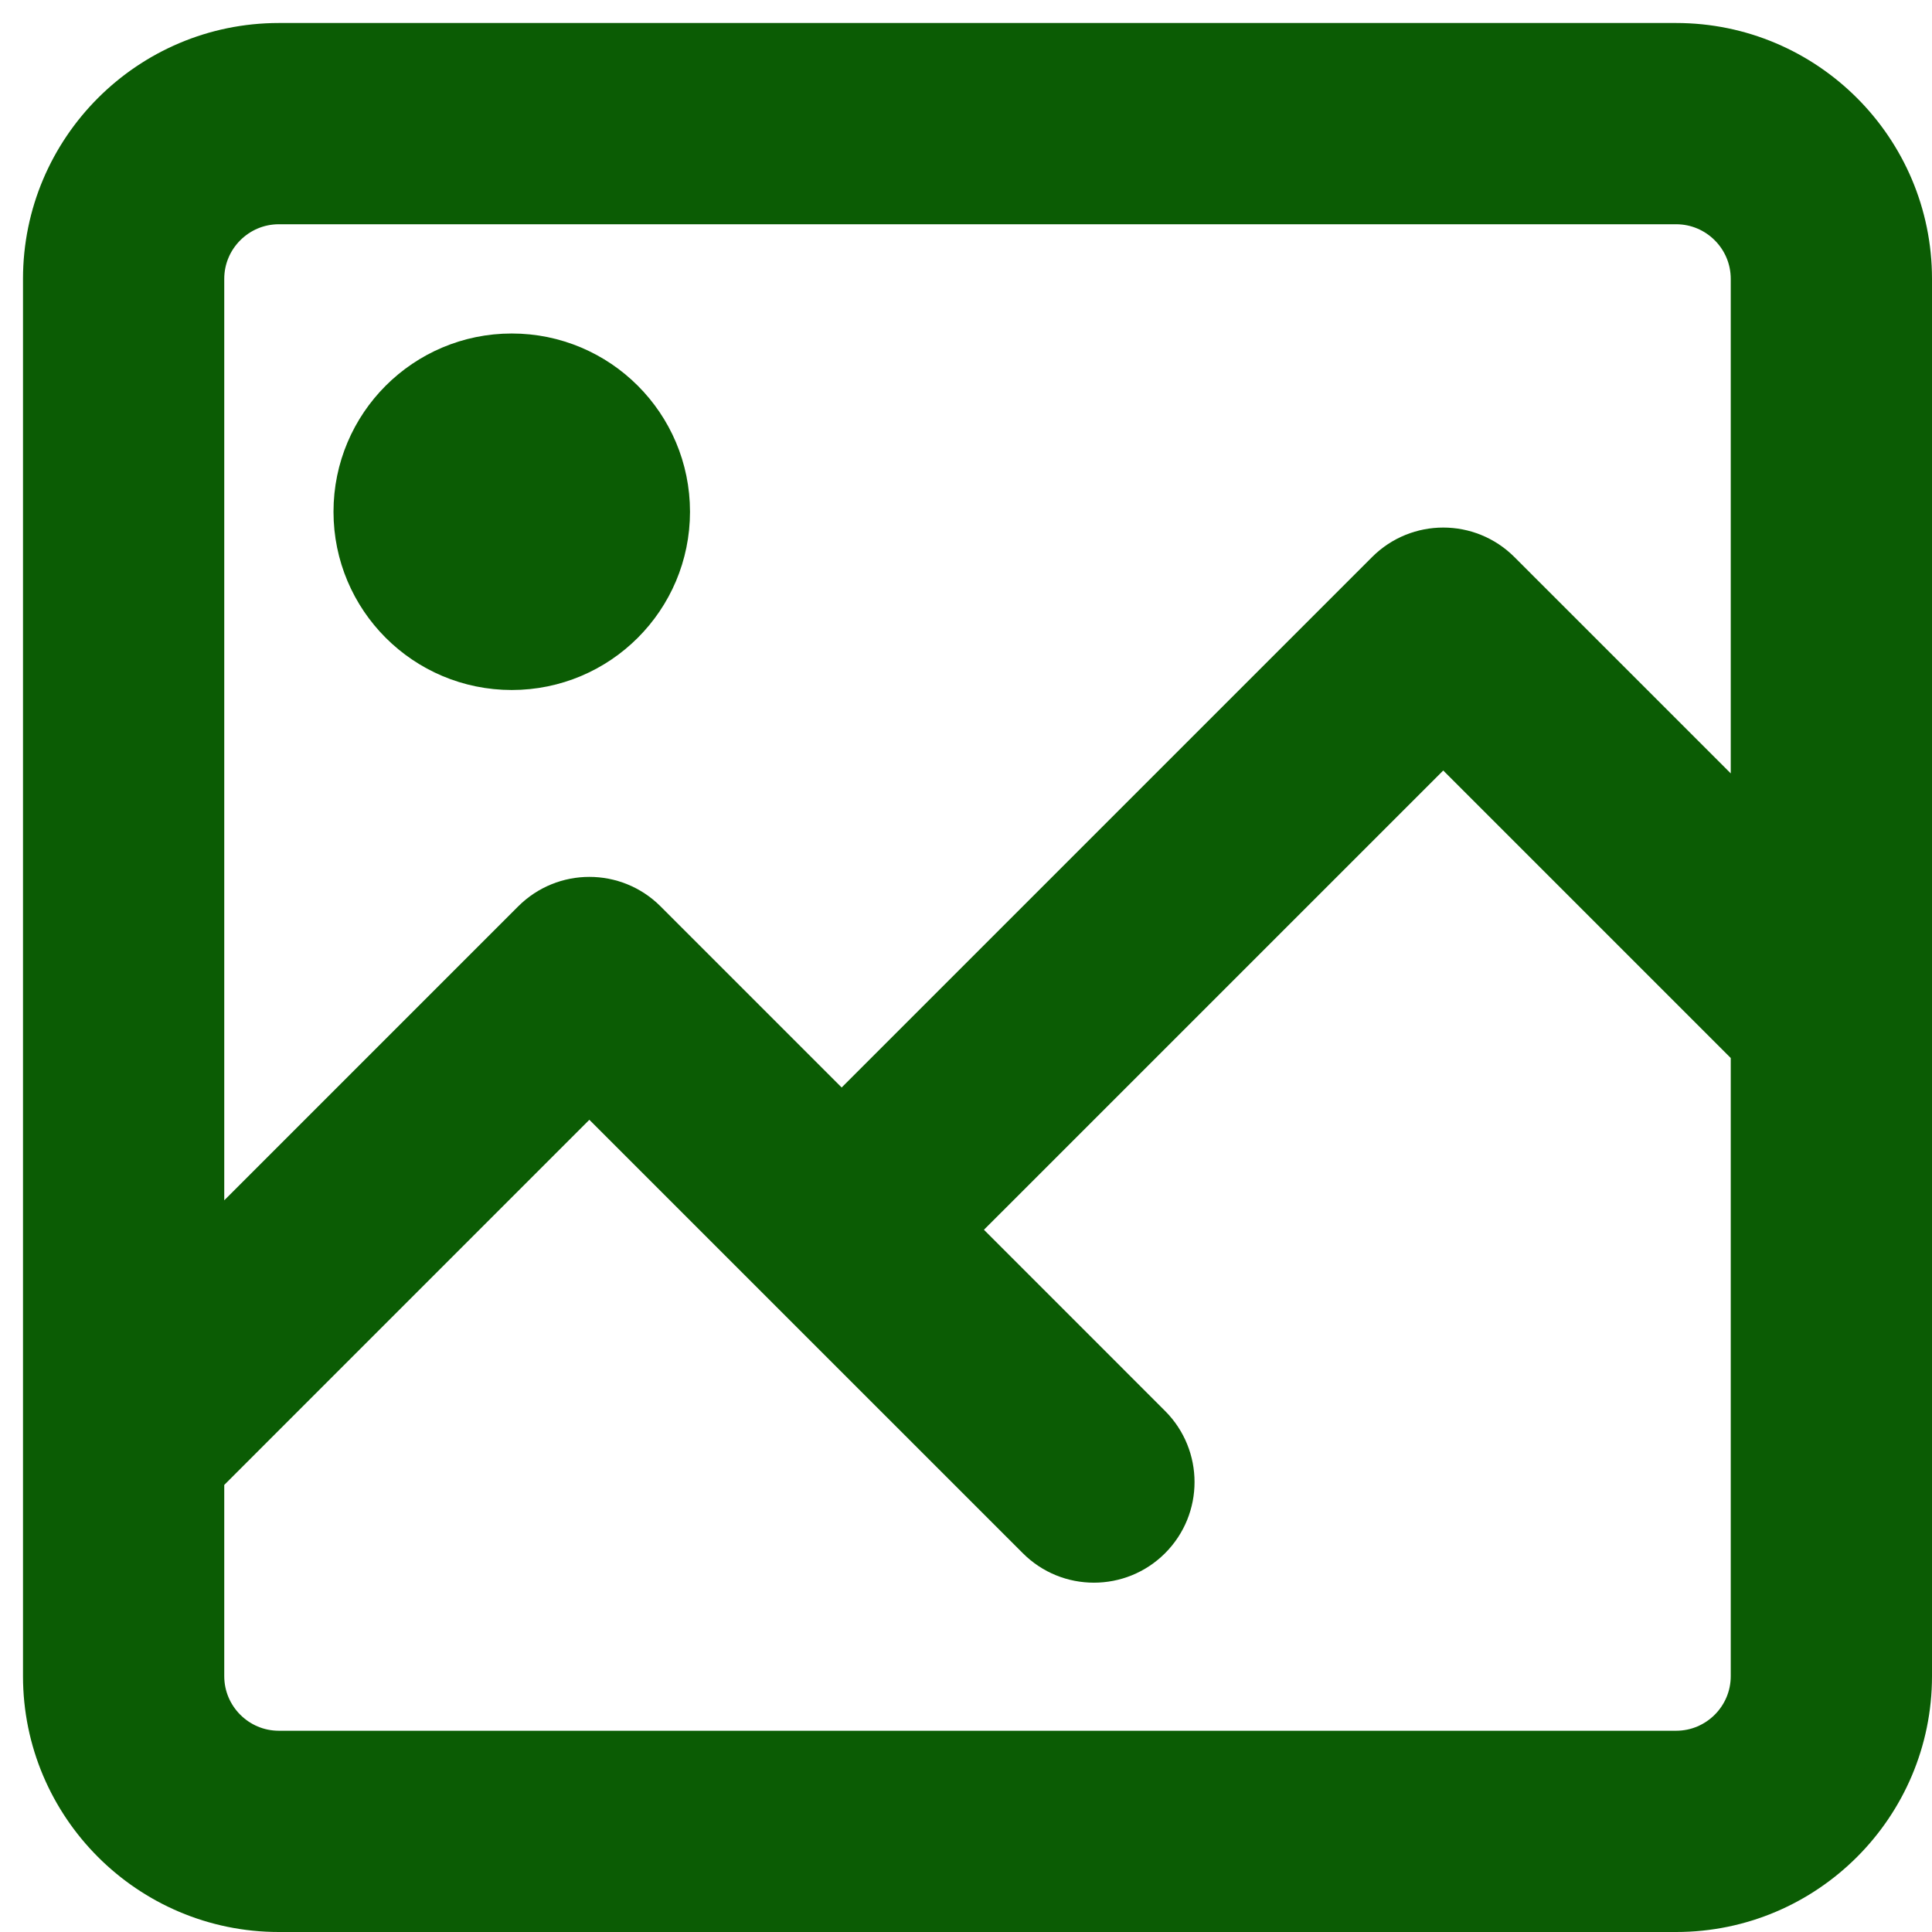
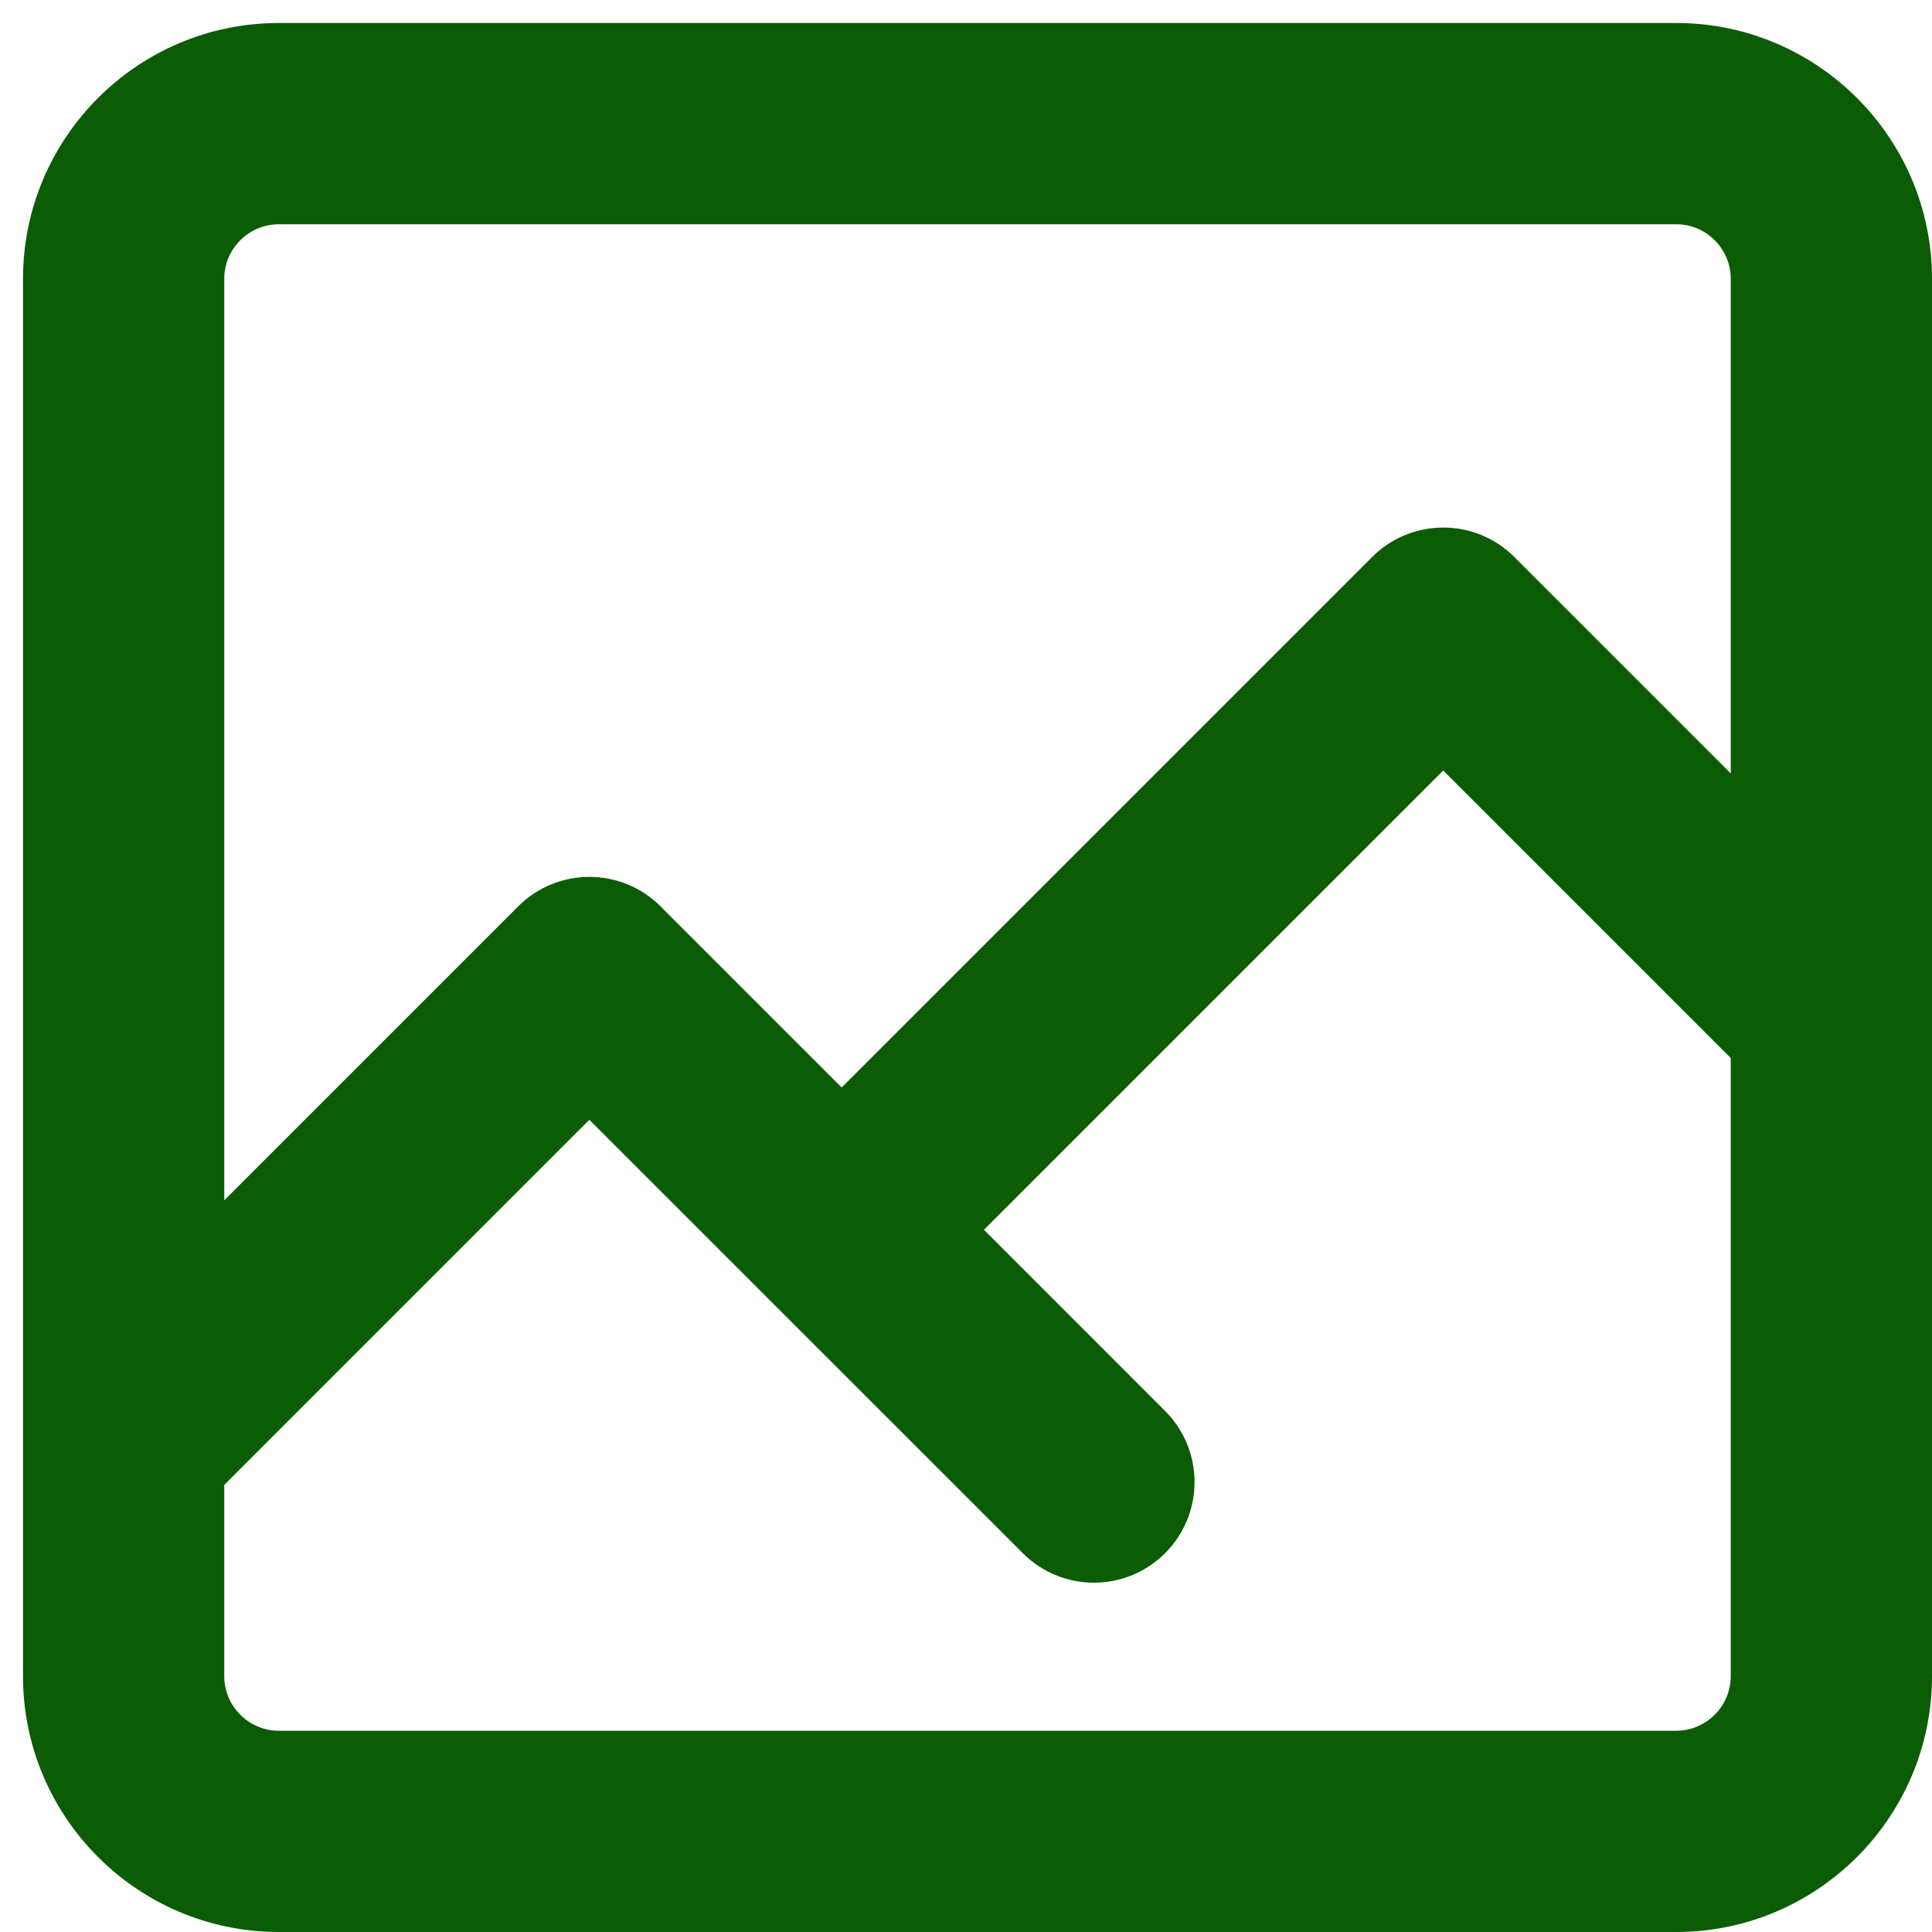
<svg xmlns="http://www.w3.org/2000/svg" width="42" height="42" viewBox="0 0 42 42" fill="none">
  <path d="M36.438 1H6.062C3.27 1 1 3.27 1 6.062V36.438C1 39.23 3.27 41.5 6.062 41.5H36.438C39.23 41.5 41.5 39.23 41.5 36.438V6.062C41.5 3.27 39.23 1 36.438 1ZM6.062 4.375H36.438C37.368 4.375 38.125 5.132 38.125 6.062V18.02L32.568 12.463C31.909 11.804 30.841 11.804 30.182 12.463L18.297 24.348L14.006 20.057C13.346 19.398 12.279 19.398 11.619 20.057L4.375 27.301V6.062C4.375 5.132 5.132 4.375 6.062 4.375ZM36.438 38.125H6.062C5.132 38.125 4.375 37.368 4.375 36.438V32.074L12.812 23.636L22.588 33.411C22.918 33.742 23.349 33.906 23.781 33.906C24.213 33.906 24.644 33.742 24.974 33.412C25.633 32.753 25.633 31.685 24.974 31.026L20.683 26.734L31.375 16.043L38.125 22.793V36.438C38.125 37.368 37.368 38.125 36.438 38.125Z" fill="#0B5C04" stroke="#0B5C04" />
-   <path d="M14.5 11.125C14.5 12.989 12.989 14.5 11.125 14.5C9.261 14.5 7.75 12.989 7.75 11.125C7.75 9.261 9.261 7.75 11.125 7.75C12.989 7.75 14.5 9.261 14.5 11.125Z" fill="#0B5C04" stroke="#0B5C04" />
</svg>